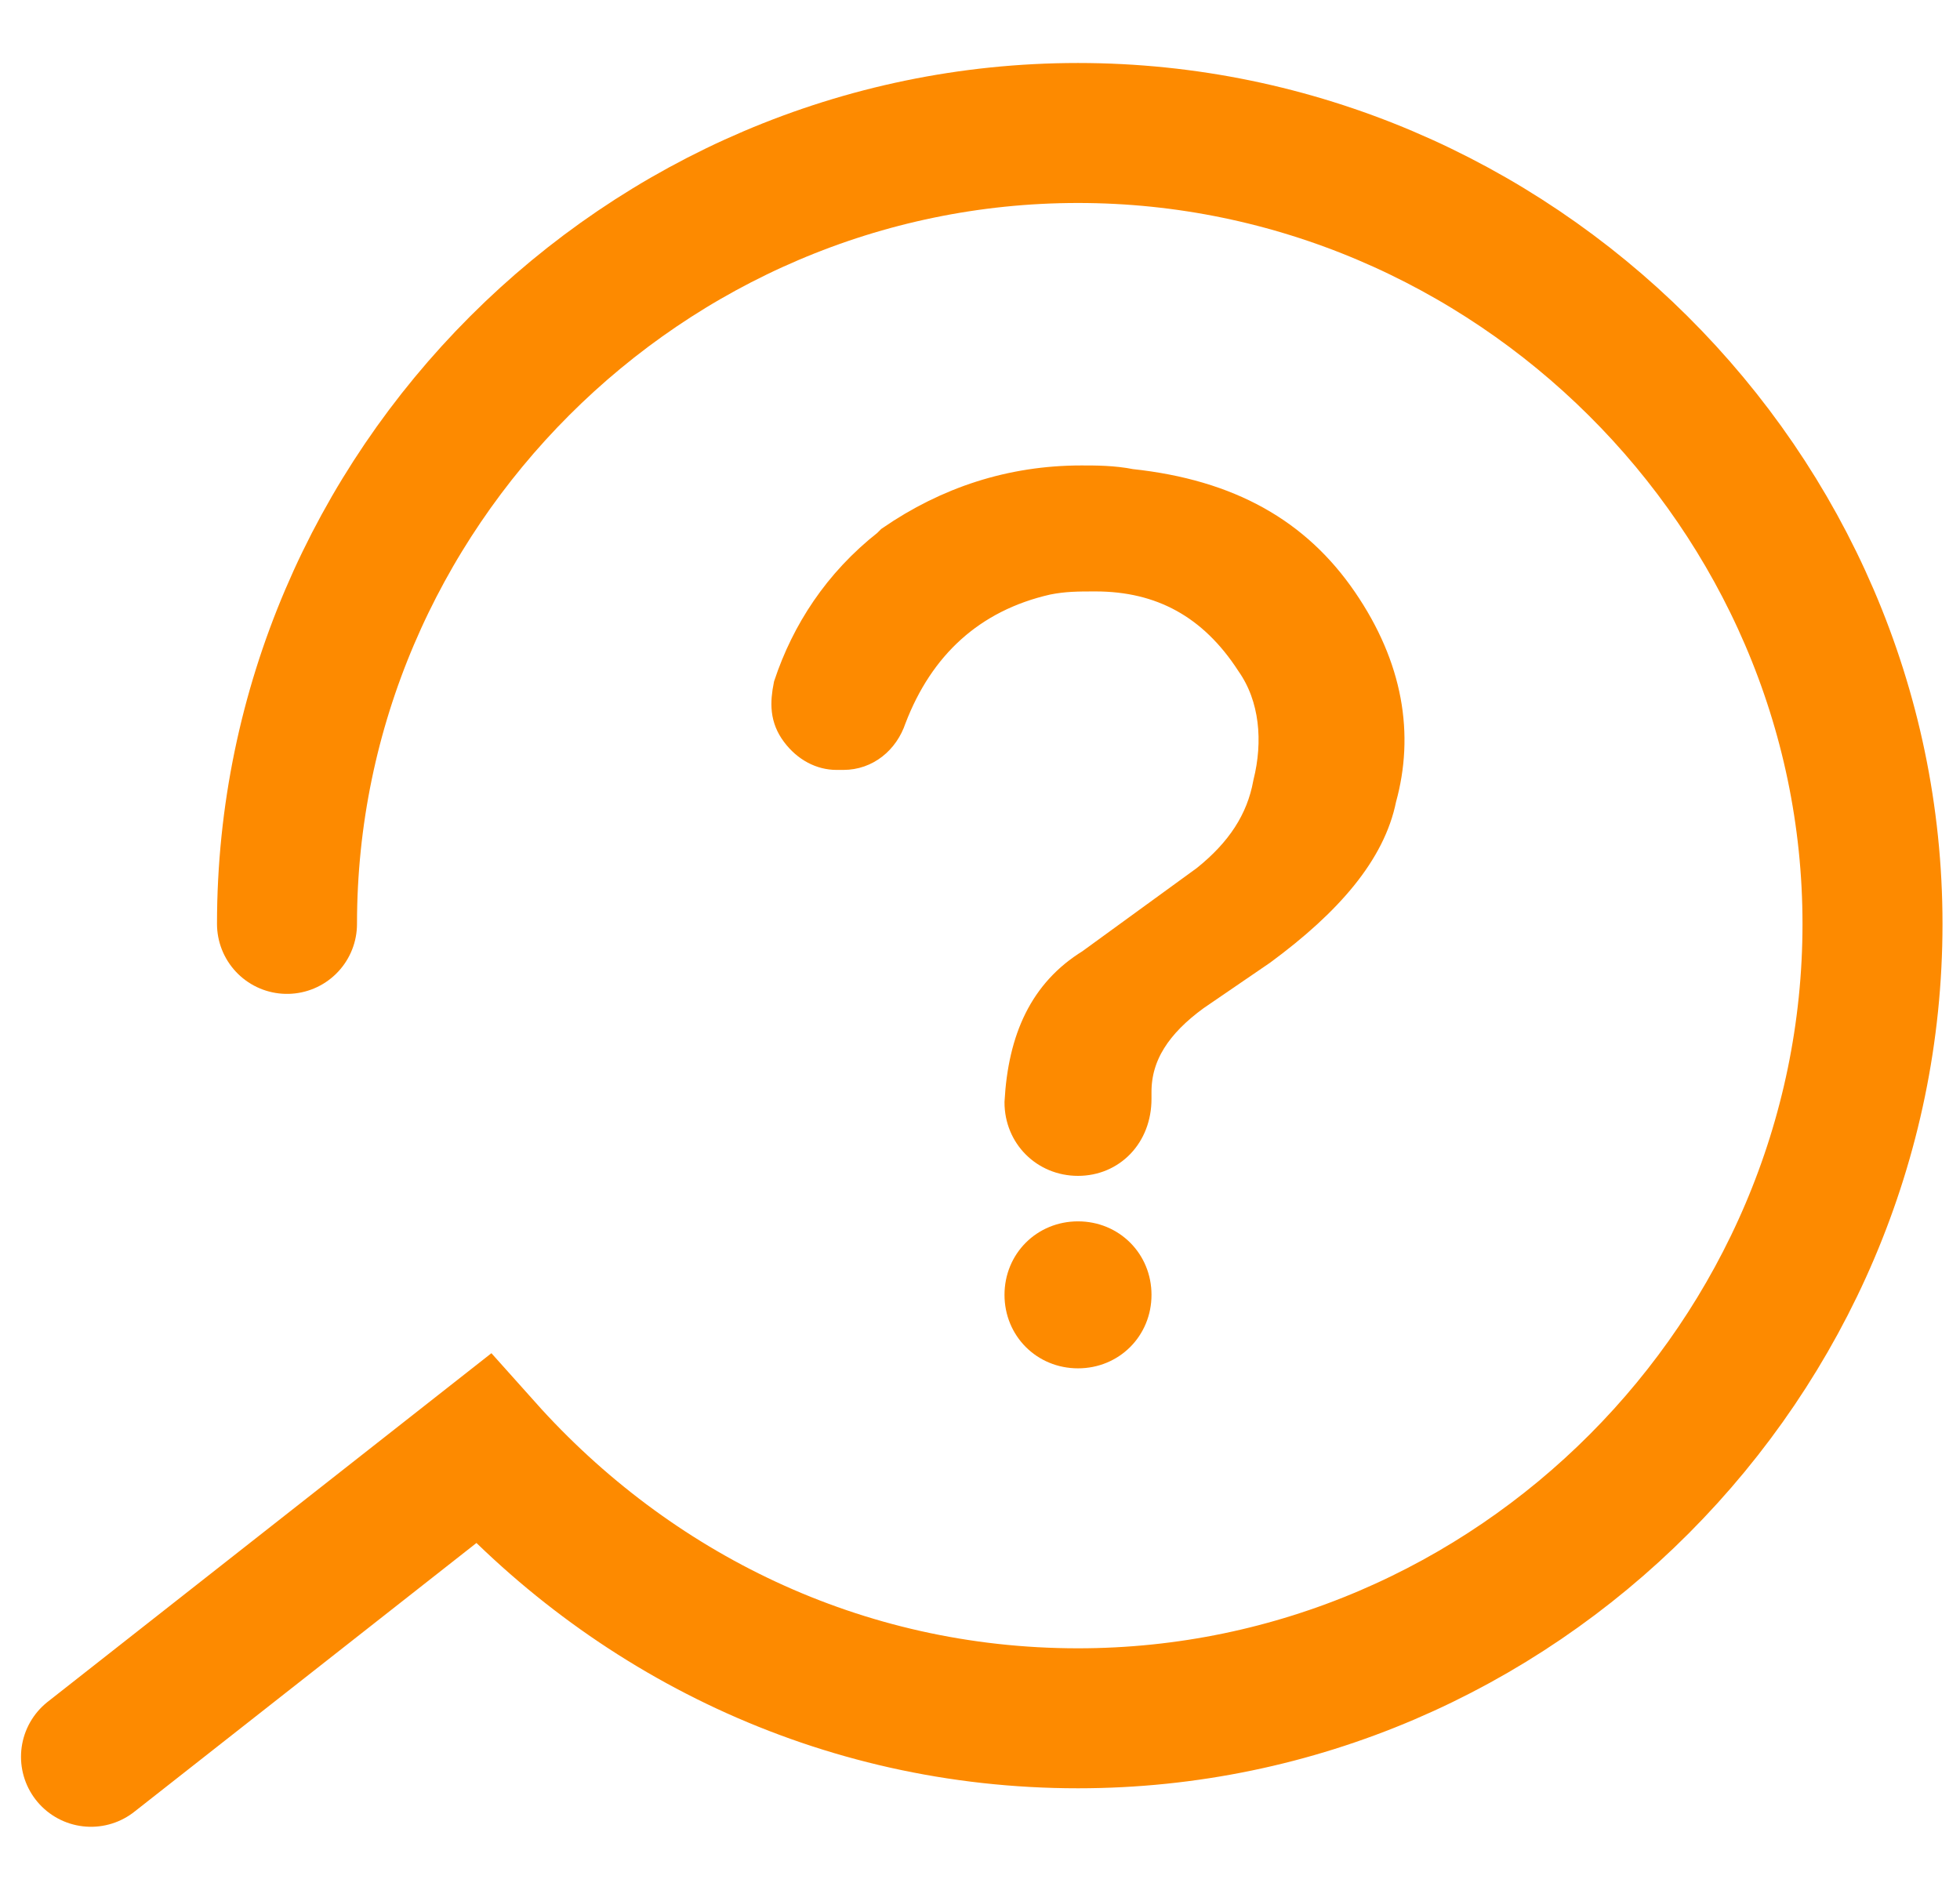
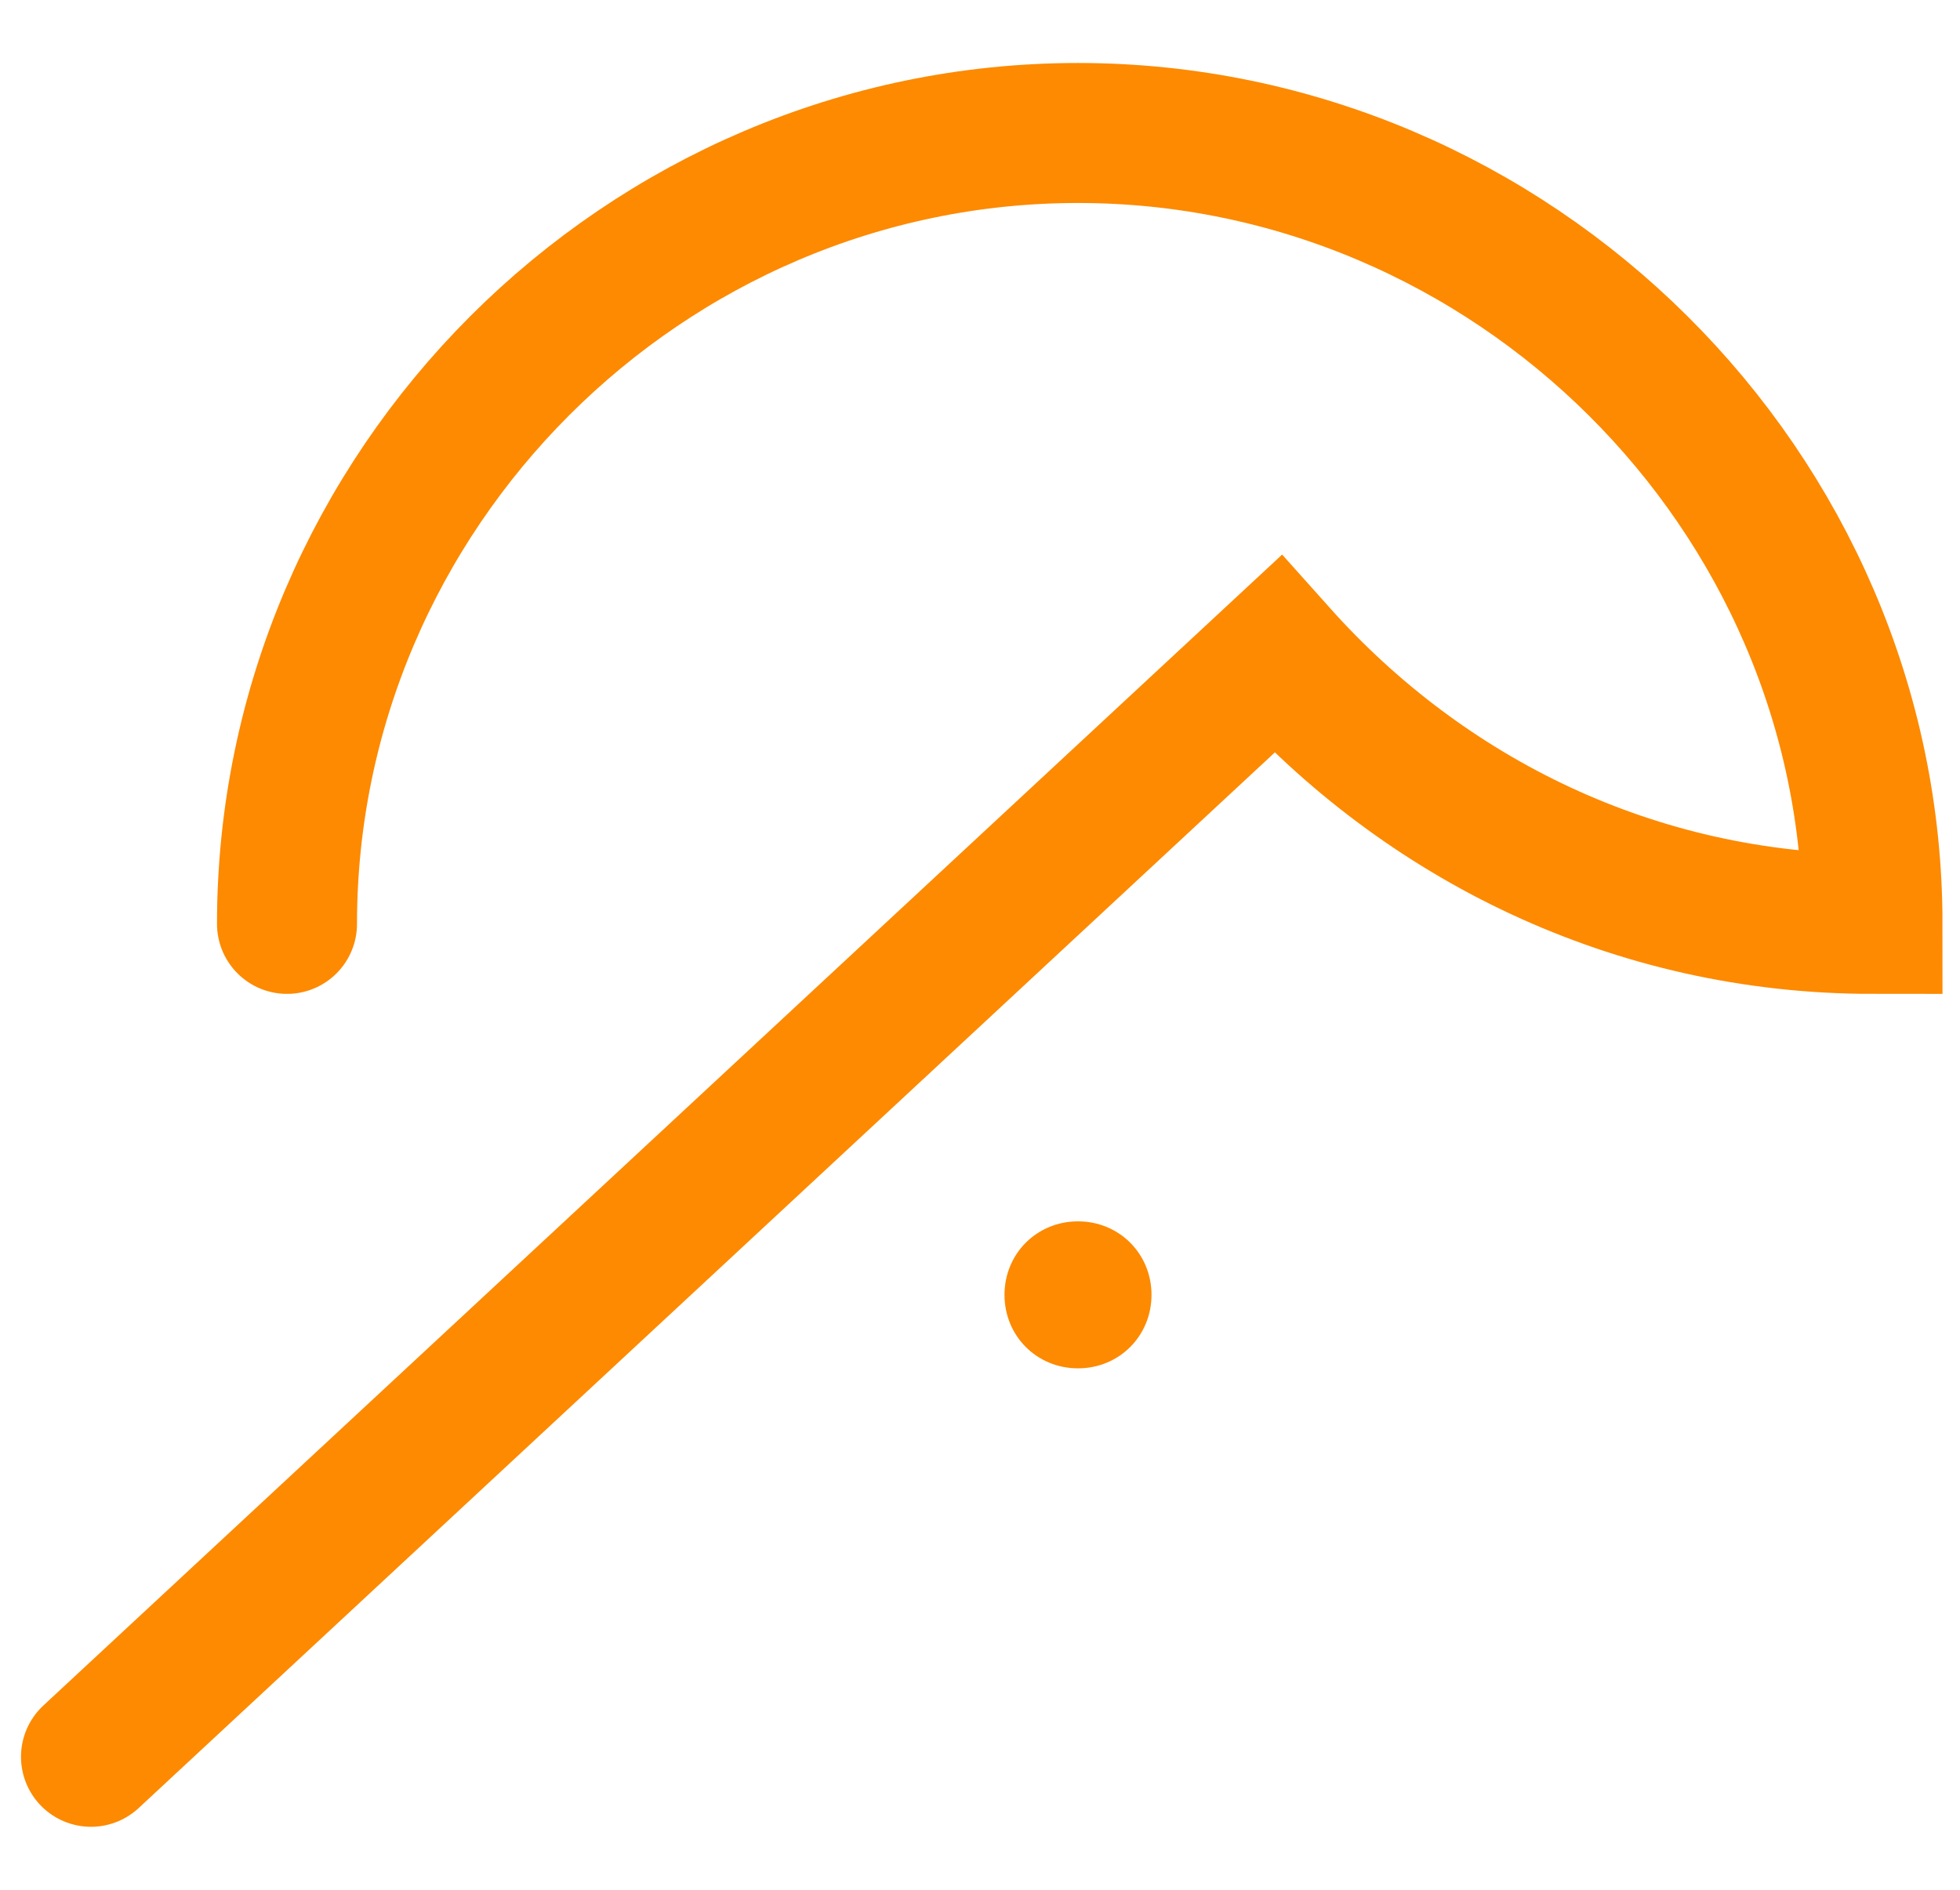
<svg xmlns="http://www.w3.org/2000/svg" version="1.1" id="Layer_2_00000073701053616553967720000004592643310594643587_" x="0px" y="0px" viewBox="0 0 56 54" style="enable-background:new 0 0 56 54;" xml:space="preserve">
  <style type="text/css">
	.st0{fill:none;stroke:#FD8A00;stroke-width:4;stroke-linecap:round;stroke-miterlimit:10;}
	.st1{fill:#FD8A00;stroke:#FD8A00;stroke-miterlimit:10;}
</style>
  <g id="contents">
    <g>
-       <path class="st0" d="M8.2,26.4C8.2,14,18.4,3.8,30.8,3.8S53.5,14,53.5,26.4S43.3,49.1,30.8,49.1c-6.8,0-12.8-3-17-7.7L2.6,50.2" />
+       <path class="st0" d="M8.2,26.4C8.2,14,18.4,3.8,30.8,3.8S53.5,14,53.5,26.4c-6.8,0-12.8-3-17-7.7L2.6,50.2" />
      <g>
-         <path class="st1" d="M30.8,33.1c-0.9,0-1.6-0.7-1.6-1.6c0.1-1.8,0.7-3.1,2-3.9l3.3-2.4c1-0.8,1.6-1.7,1.8-2.8     c0.3-1.2,0.2-2.5-0.5-3.5c-1.1-1.7-2.6-2.5-4.5-2.5c-0.5,0-0.9,0-1.4,0.1c-2.2,0.5-3.7,1.9-4.5,4c-0.2,0.6-0.7,1-1.3,1h-0.2     c-0.4,0-0.8-0.2-1.1-0.6c-0.3-0.4-0.3-0.8-0.2-1.3c0.5-1.5,1.4-2.9,2.8-4c0,0,0.1-0.1,0.1-0.1c1.6-1.1,3.4-1.7,5.4-1.7     c0.4,0,0.9,0,1.4,0.1c2.8,0.3,4.7,1.4,6,3.3c1.3,1.9,1.6,3.8,1.1,5.6c-0.3,1.5-1.5,2.9-3.4,4.3l-1.9,1.3     c-1.1,0.8-1.7,1.7-1.7,2.8v0.2C32.4,32.4,31.7,33.1,30.8,33.1L30.8,33.1L30.8,33.1z" />
        <path class="st1" d="M30.8,38.6c-0.9,0-1.6-0.7-1.6-1.6s0.7-1.6,1.6-1.6s1.6,0.7,1.6,1.6S31.7,38.6,30.8,38.6z" />
      </g>
    </g>
  </g>
</svg>